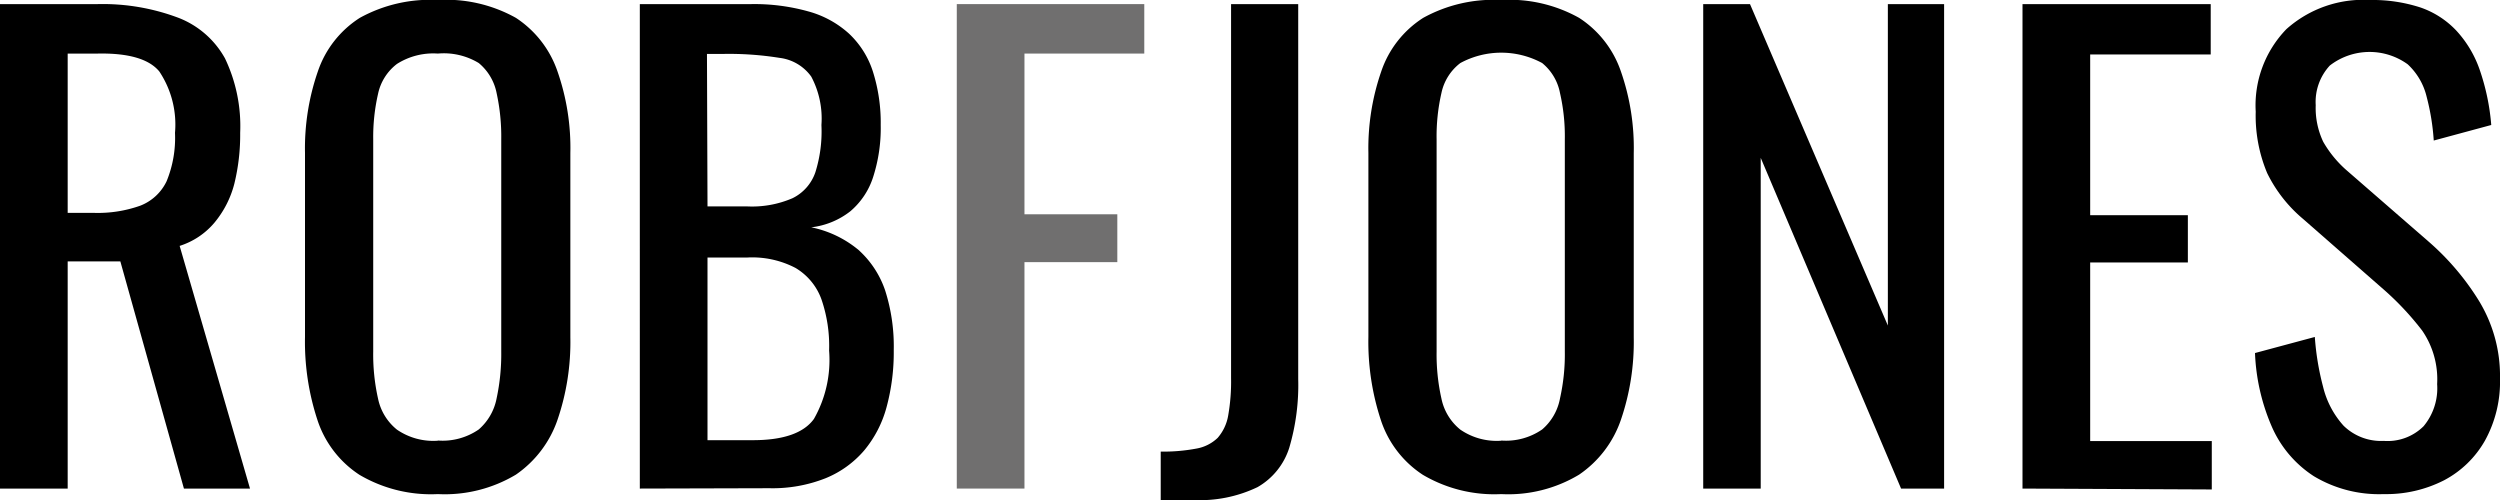
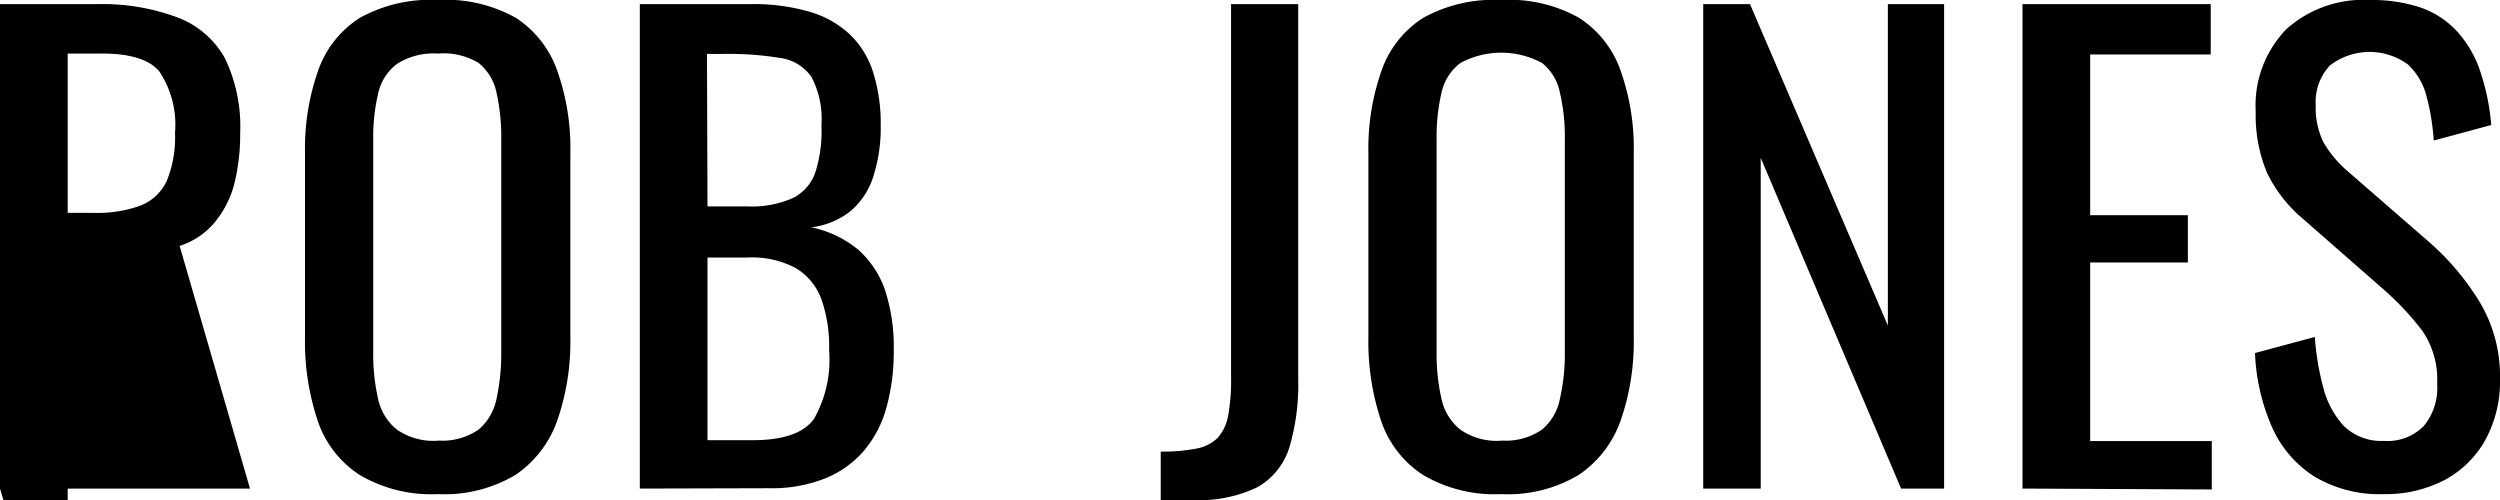
<svg xmlns="http://www.w3.org/2000/svg" width="140" height="28" viewBox="0 0 140 28">
  <title>Rob F Jones</title>
-   <path d="M0 27.36V.23h5.47A12 12 0 0 1 10 1a5.07 5.07 0 0 1 2.6 2.27 8.8 8.8 0 0 1 .85 4.17 11.52 11.52 0 0 1-.33 2.86A5.58 5.58 0 0 1 12 12.48a4.21 4.21 0 0 1-1.94 1.29L14 27.36h-3.7L6.74 14.64H3.79v12.72zm3.79-15.44h1.44a7.11 7.11 0 0 0 2.62-.4 2.72 2.72 0 0 0 1.48-1.37 6.4 6.4 0 0 0 .47-2.71A5.36 5.36 0 0 0 8.92 4q-.87-1.05-3.45-1H3.79zm20.73 15.75a7.9 7.9 0 0 1-4.39-1.08 5.82 5.82 0 0 1-2.35-3.06 14 14 0 0 1-.7-4.67V8.57A13.15 13.15 0 0 1 17.8 4a5.73 5.73 0 0 1 2.35-3 8.15 8.15 0 0 1 4.37-1 8 8 0 0 1 4.37 1 5.84 5.84 0 0 1 2.33 3 13 13 0 0 1 .72 4.58v10.31a13.46 13.46 0 0 1-.72 4.62 6.14 6.14 0 0 1-2.33 3.07 7.76 7.76 0 0 1-4.37 1.09zm0-3a3.57 3.57 0 0 0 2.29-.62 3.07 3.07 0 0 0 1-1.74 11.87 11.87 0 0 0 .26-2.63V7.8a11.43 11.43 0 0 0-.26-2.59 2.91 2.91 0 0 0-1-1.68A3.77 3.77 0 0 0 24.52 3a3.79 3.79 0 0 0-2.29.58 2.84 2.84 0 0 0-1.06 1.68 10.84 10.84 0 0 0-.27 2.54v11.89a11.26 11.26 0 0 0 .27 2.63 3 3 0 0 0 1.06 1.74 3.59 3.59 0 0 0 2.29.62zm11.31 2.69V.23h6.24a11.21 11.21 0 0 1 3.2.41 5.55 5.55 0 0 1 2.27 1.24A5 5 0 0 1 48.88 4a9.49 9.49 0 0 1 .44 3 8.92 8.92 0 0 1-.42 2.9 4.18 4.18 0 0 1-1.28 1.93 4.36 4.36 0 0 1-2.19.9A6 6 0 0 1 48.08 14a5.37 5.37 0 0 1 1.49 2.27 10.29 10.29 0 0 1 .48 3.34 11.73 11.73 0 0 1-.4 3.18 6.36 6.36 0 0 1-1.26 2.44 5.65 5.65 0 0 1-2.18 1.56 8.07 8.07 0 0 1-3.13.55zm3.79-15.8h2.25a5.71 5.71 0 0 0 2.51-.46 2.52 2.52 0 0 0 1.28-1.45A7.63 7.63 0 0 0 46 7a5 5 0 0 0-.57-2.71 2.56 2.56 0 0 0-1.78-1.05 17.89 17.89 0 0 0-3.15-.22h-.91zm0 13.09h2.55c1.7 0 2.84-.4 3.41-1.19a6.68 6.68 0 0 0 .85-3.83 8 8 0 0 0-.43-2.87A3.37 3.37 0 0 0 44.54 15a5.24 5.24 0 0 0-2.67-.58h-2.25z" />
-   <path d="M53.58 27.36V.23h10.5V3h-6.71v9h5.2v2.68h-5.2v12.68z" fill="#706f6f" />
+   <path d="M0 27.36V.23h5.47A12 12 0 0 1 10 1a5.07 5.07 0 0 1 2.6 2.27 8.8 8.8 0 0 1 .85 4.17 11.52 11.52 0 0 1-.33 2.86A5.58 5.58 0 0 1 12 12.48a4.21 4.21 0 0 1-1.94 1.29L14 27.36h-3.7H3.79v12.72zm3.79-15.44h1.44a7.11 7.11 0 0 0 2.62-.4 2.72 2.72 0 0 0 1.48-1.37 6.4 6.4 0 0 0 .47-2.71A5.36 5.36 0 0 0 8.92 4q-.87-1.05-3.45-1H3.79zm20.73 15.75a7.9 7.9 0 0 1-4.39-1.08 5.82 5.82 0 0 1-2.35-3.06 14 14 0 0 1-.7-4.67V8.57A13.15 13.15 0 0 1 17.8 4a5.73 5.73 0 0 1 2.35-3 8.15 8.15 0 0 1 4.37-1 8 8 0 0 1 4.37 1 5.84 5.84 0 0 1 2.33 3 13 13 0 0 1 .72 4.58v10.31a13.46 13.46 0 0 1-.72 4.62 6.14 6.14 0 0 1-2.33 3.07 7.76 7.76 0 0 1-4.37 1.09zm0-3a3.57 3.57 0 0 0 2.29-.62 3.07 3.07 0 0 0 1-1.74 11.87 11.87 0 0 0 .26-2.63V7.8a11.43 11.43 0 0 0-.26-2.59 2.91 2.91 0 0 0-1-1.68A3.77 3.77 0 0 0 24.52 3a3.79 3.79 0 0 0-2.29.58 2.84 2.84 0 0 0-1.06 1.68 10.84 10.84 0 0 0-.27 2.54v11.89a11.26 11.26 0 0 0 .27 2.63 3 3 0 0 0 1.06 1.74 3.59 3.59 0 0 0 2.29.62zm11.31 2.69V.23h6.24a11.21 11.21 0 0 1 3.2.41 5.55 5.55 0 0 1 2.27 1.24A5 5 0 0 1 48.88 4a9.49 9.49 0 0 1 .44 3 8.92 8.92 0 0 1-.42 2.9 4.18 4.18 0 0 1-1.28 1.93 4.36 4.36 0 0 1-2.19.9A6 6 0 0 1 48.08 14a5.37 5.37 0 0 1 1.49 2.27 10.29 10.29 0 0 1 .48 3.34 11.73 11.73 0 0 1-.4 3.18 6.36 6.36 0 0 1-1.26 2.44 5.65 5.65 0 0 1-2.18 1.56 8.07 8.07 0 0 1-3.13.55zm3.79-15.8h2.25a5.71 5.71 0 0 0 2.51-.46 2.52 2.52 0 0 0 1.28-1.45A7.63 7.63 0 0 0 46 7a5 5 0 0 0-.57-2.71 2.56 2.56 0 0 0-1.78-1.05 17.89 17.89 0 0 0-3.15-.22h-.91zm0 13.09h2.55c1.7 0 2.84-.4 3.41-1.19a6.68 6.68 0 0 0 .85-3.83 8 8 0 0 0-.43-2.87A3.37 3.37 0 0 0 44.54 15a5.24 5.24 0 0 0-2.67-.58h-2.25z" />
  <path d="M65 28v-2.71a10 10 0 0 0 2-.17 2.28 2.28 0 0 0 1.19-.6 2.56 2.56 0 0 0 .59-1.26 11 11 0 0 0 .16-2.09V.23h3.76v21a12.38 12.38 0 0 1-.5 3.84 3.88 3.88 0 0 1-1.78 2.21 7.46 7.46 0 0 1-3.62.72zm19.07-.33a7.88 7.88 0 0 1-4.39-1.08 5.82 5.82 0 0 1-2.35-3.06 14 14 0 0 1-.7-4.67V8.57A13.15 13.15 0 0 1 77.35 4a5.73 5.73 0 0 1 2.35-3 8.15 8.15 0 0 1 4.37-1 8 8 0 0 1 4.36 1 5.8 5.8 0 0 1 2.34 3 13 13 0 0 1 .72 4.58v10.31a13.46 13.46 0 0 1-.72 4.62 6.1 6.1 0 0 1-2.34 3.07 7.7 7.7 0 0 1-4.36 1.09zm0-3a3.57 3.57 0 0 0 2.29-.62 3 3 0 0 0 1-1.74 11.26 11.26 0 0 0 .27-2.63V7.8a10.84 10.84 0 0 0-.27-2.59 2.85 2.85 0 0 0-1-1.68 4.81 4.81 0 0 0-4.58 0 2.84 2.84 0 0 0-1.06 1.68 10.84 10.84 0 0 0-.27 2.59v11.89a11.26 11.26 0 0 0 .27 2.63 3 3 0 0 0 1.06 1.74 3.59 3.59 0 0 0 2.29.62zm11.31 2.69V.23H98l7.72 18v-18h3.15v27.13h-2.41L98.6 8.84v18.52zm17.88 0V.23h10.54v2.82h-6.75v9h5.47v2.65h-5.47v10h6.81v2.71zm20.23.31a7.1 7.1 0 0 1-3.91-1 6.3 6.3 0 0 1-2.36-2.78 11.45 11.45 0 0 1-.94-4.12l3.35-.9a14.94 14.94 0 0 0 .46 2.78 5 5 0 0 0 1.15 2.19 3 3 0 0 0 2.25.85 2.86 2.86 0 0 0 2.23-.82 3.32 3.32 0 0 0 .76-2.36 4.81 4.81 0 0 0-.84-3 16.11 16.11 0 0 0-2.11-2.26l-4.57-4a7.84 7.84 0 0 1-2-2.56 8.32 8.32 0 0 1-.64-3.44 6.13 6.13 0 0 1 1.72-4.62A6.46 6.46 0 0 1 132.72 0a8.69 8.69 0 0 1 2.83.42 5 5 0 0 1 2 1.29 6.23 6.23 0 0 1 1.31 2.19 12.53 12.53 0 0 1 .65 3.1l-3.22.87a12.9 12.9 0 0 0-.4-2.46 3.62 3.62 0 0 0-1.06-1.81 3.64 3.64 0 0 0-4.36.07 3 3 0 0 0-.79 2.22 4.42 4.42 0 0 0 .42 2.05 6.24 6.24 0 0 0 1.36 1.64l4.6 4a14.43 14.43 0 0 1 2.72 3.2A8.07 8.07 0 0 1 140 21.2a6.83 6.83 0 0 1-.84 3.47 5.67 5.67 0 0 1-2.3 2.23 7.13 7.13 0 0 1-3.37.77z" />
</svg>